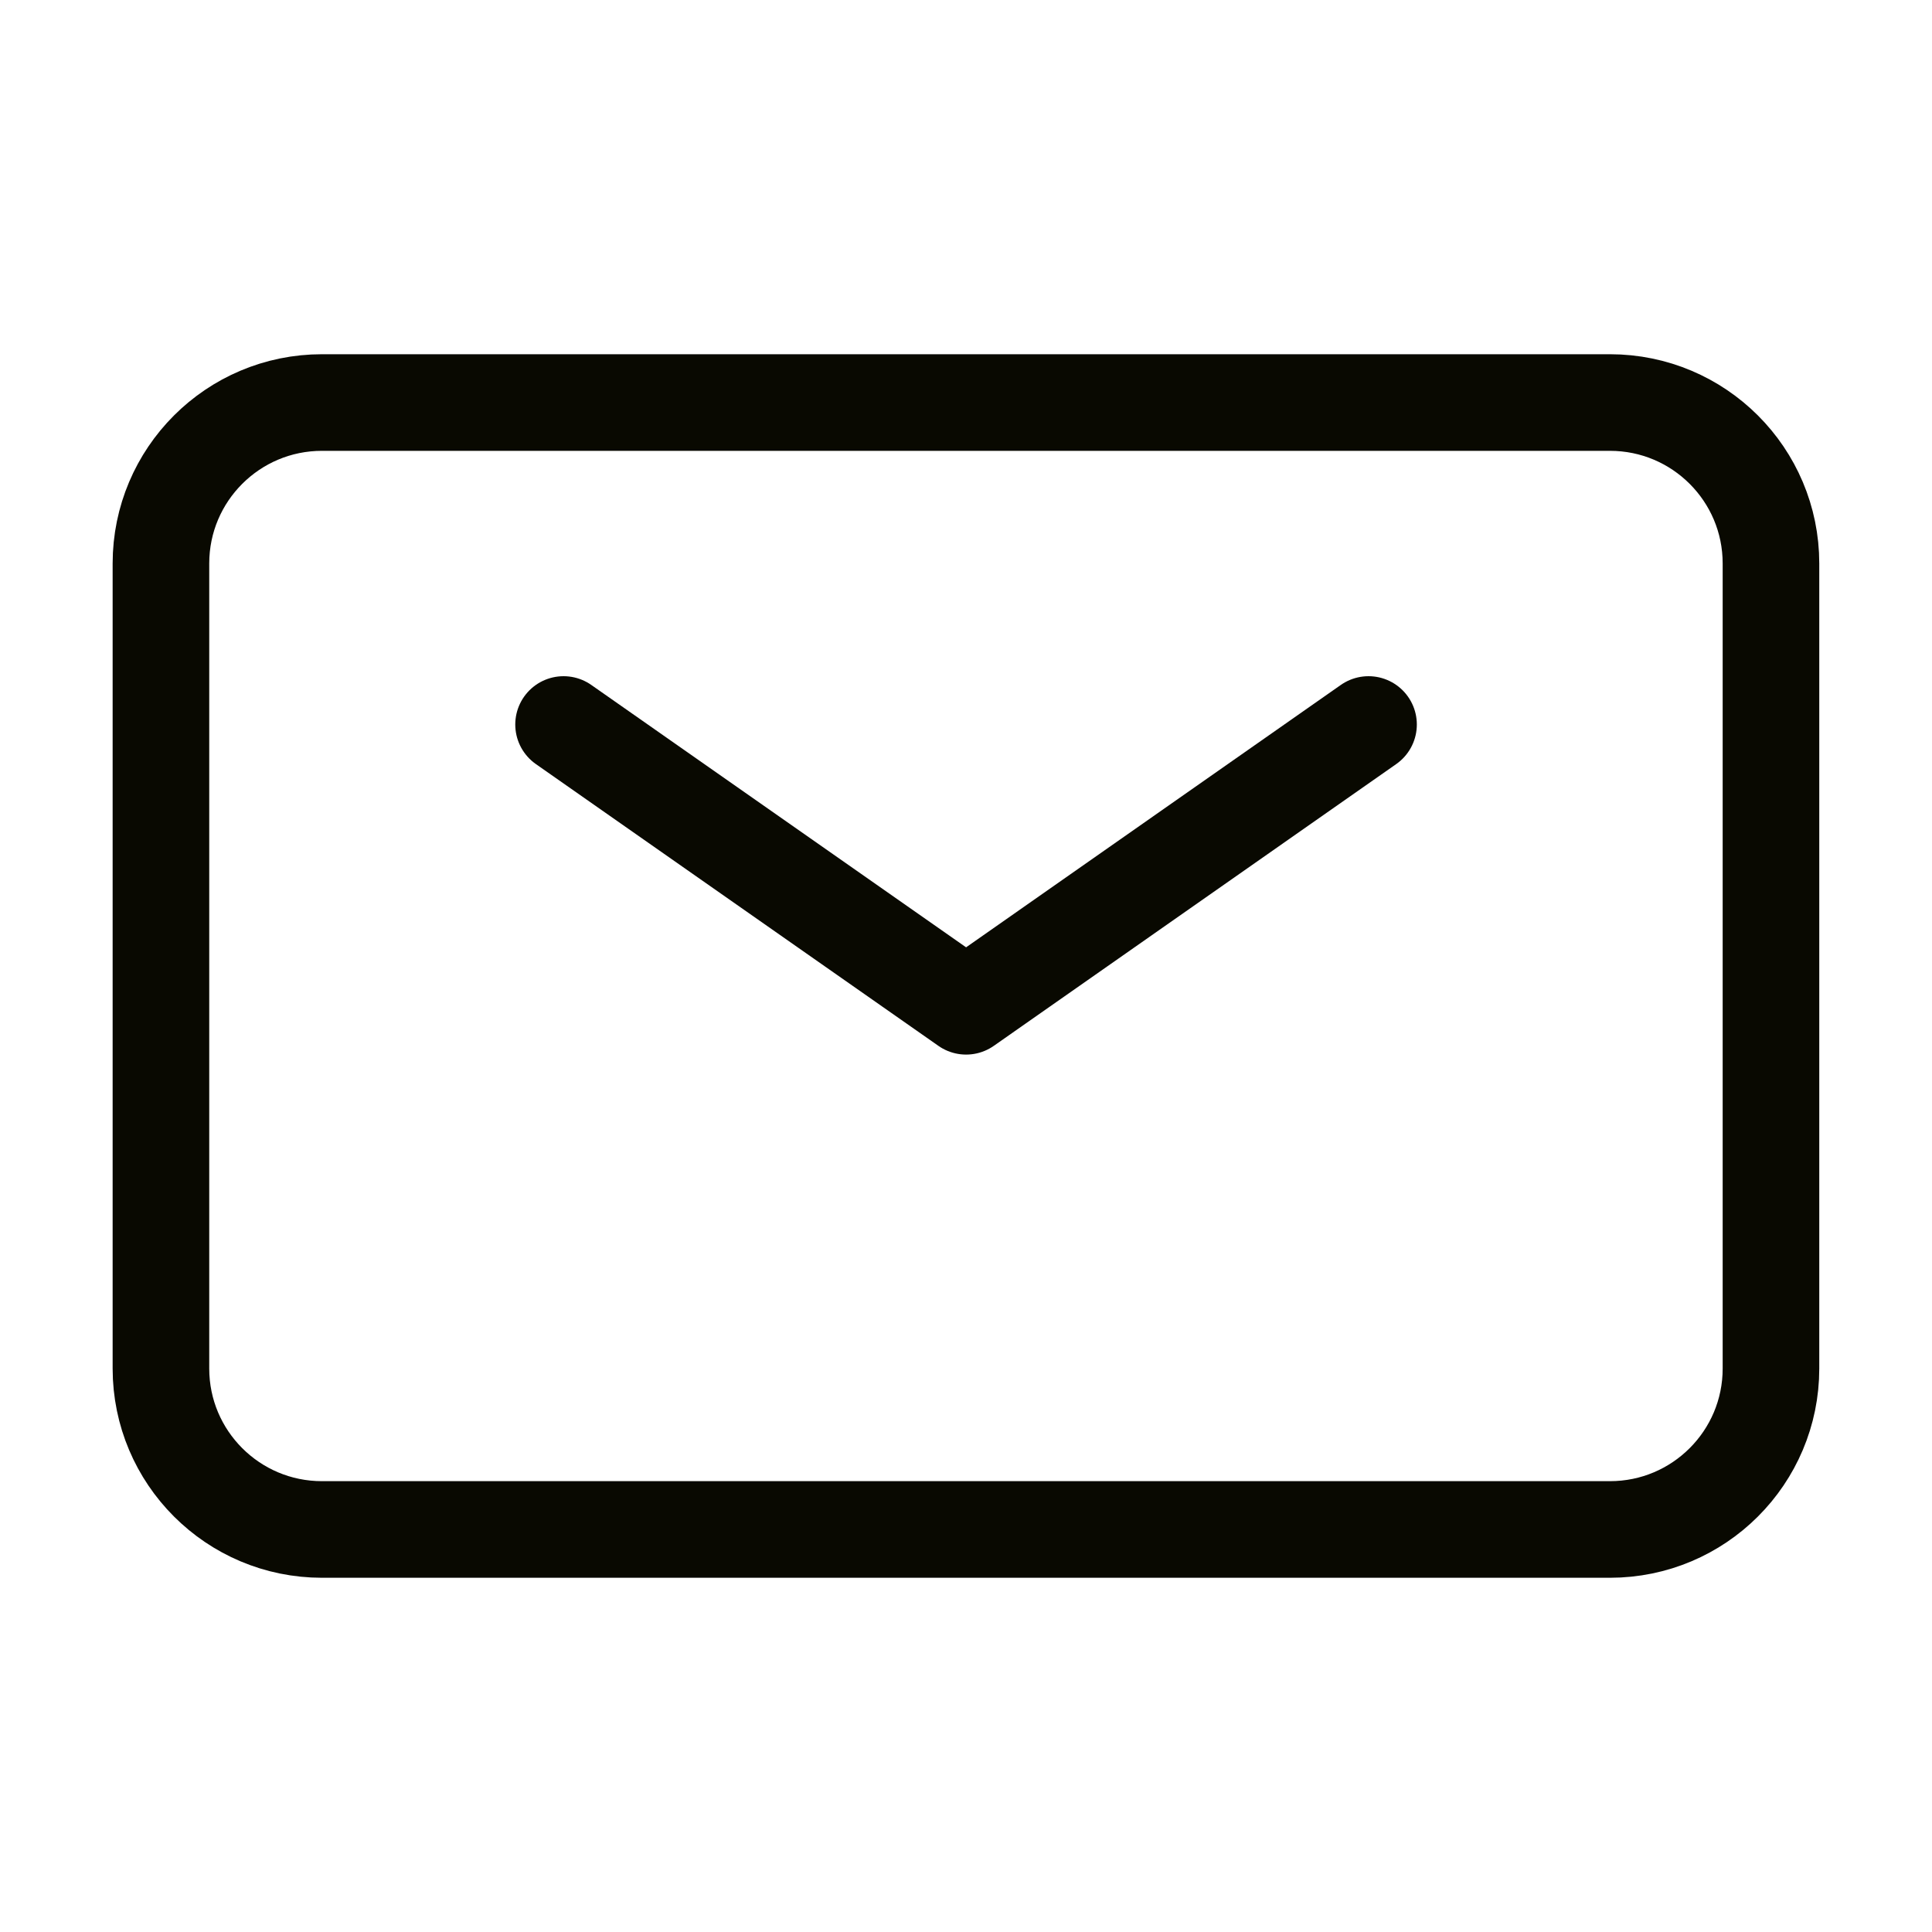
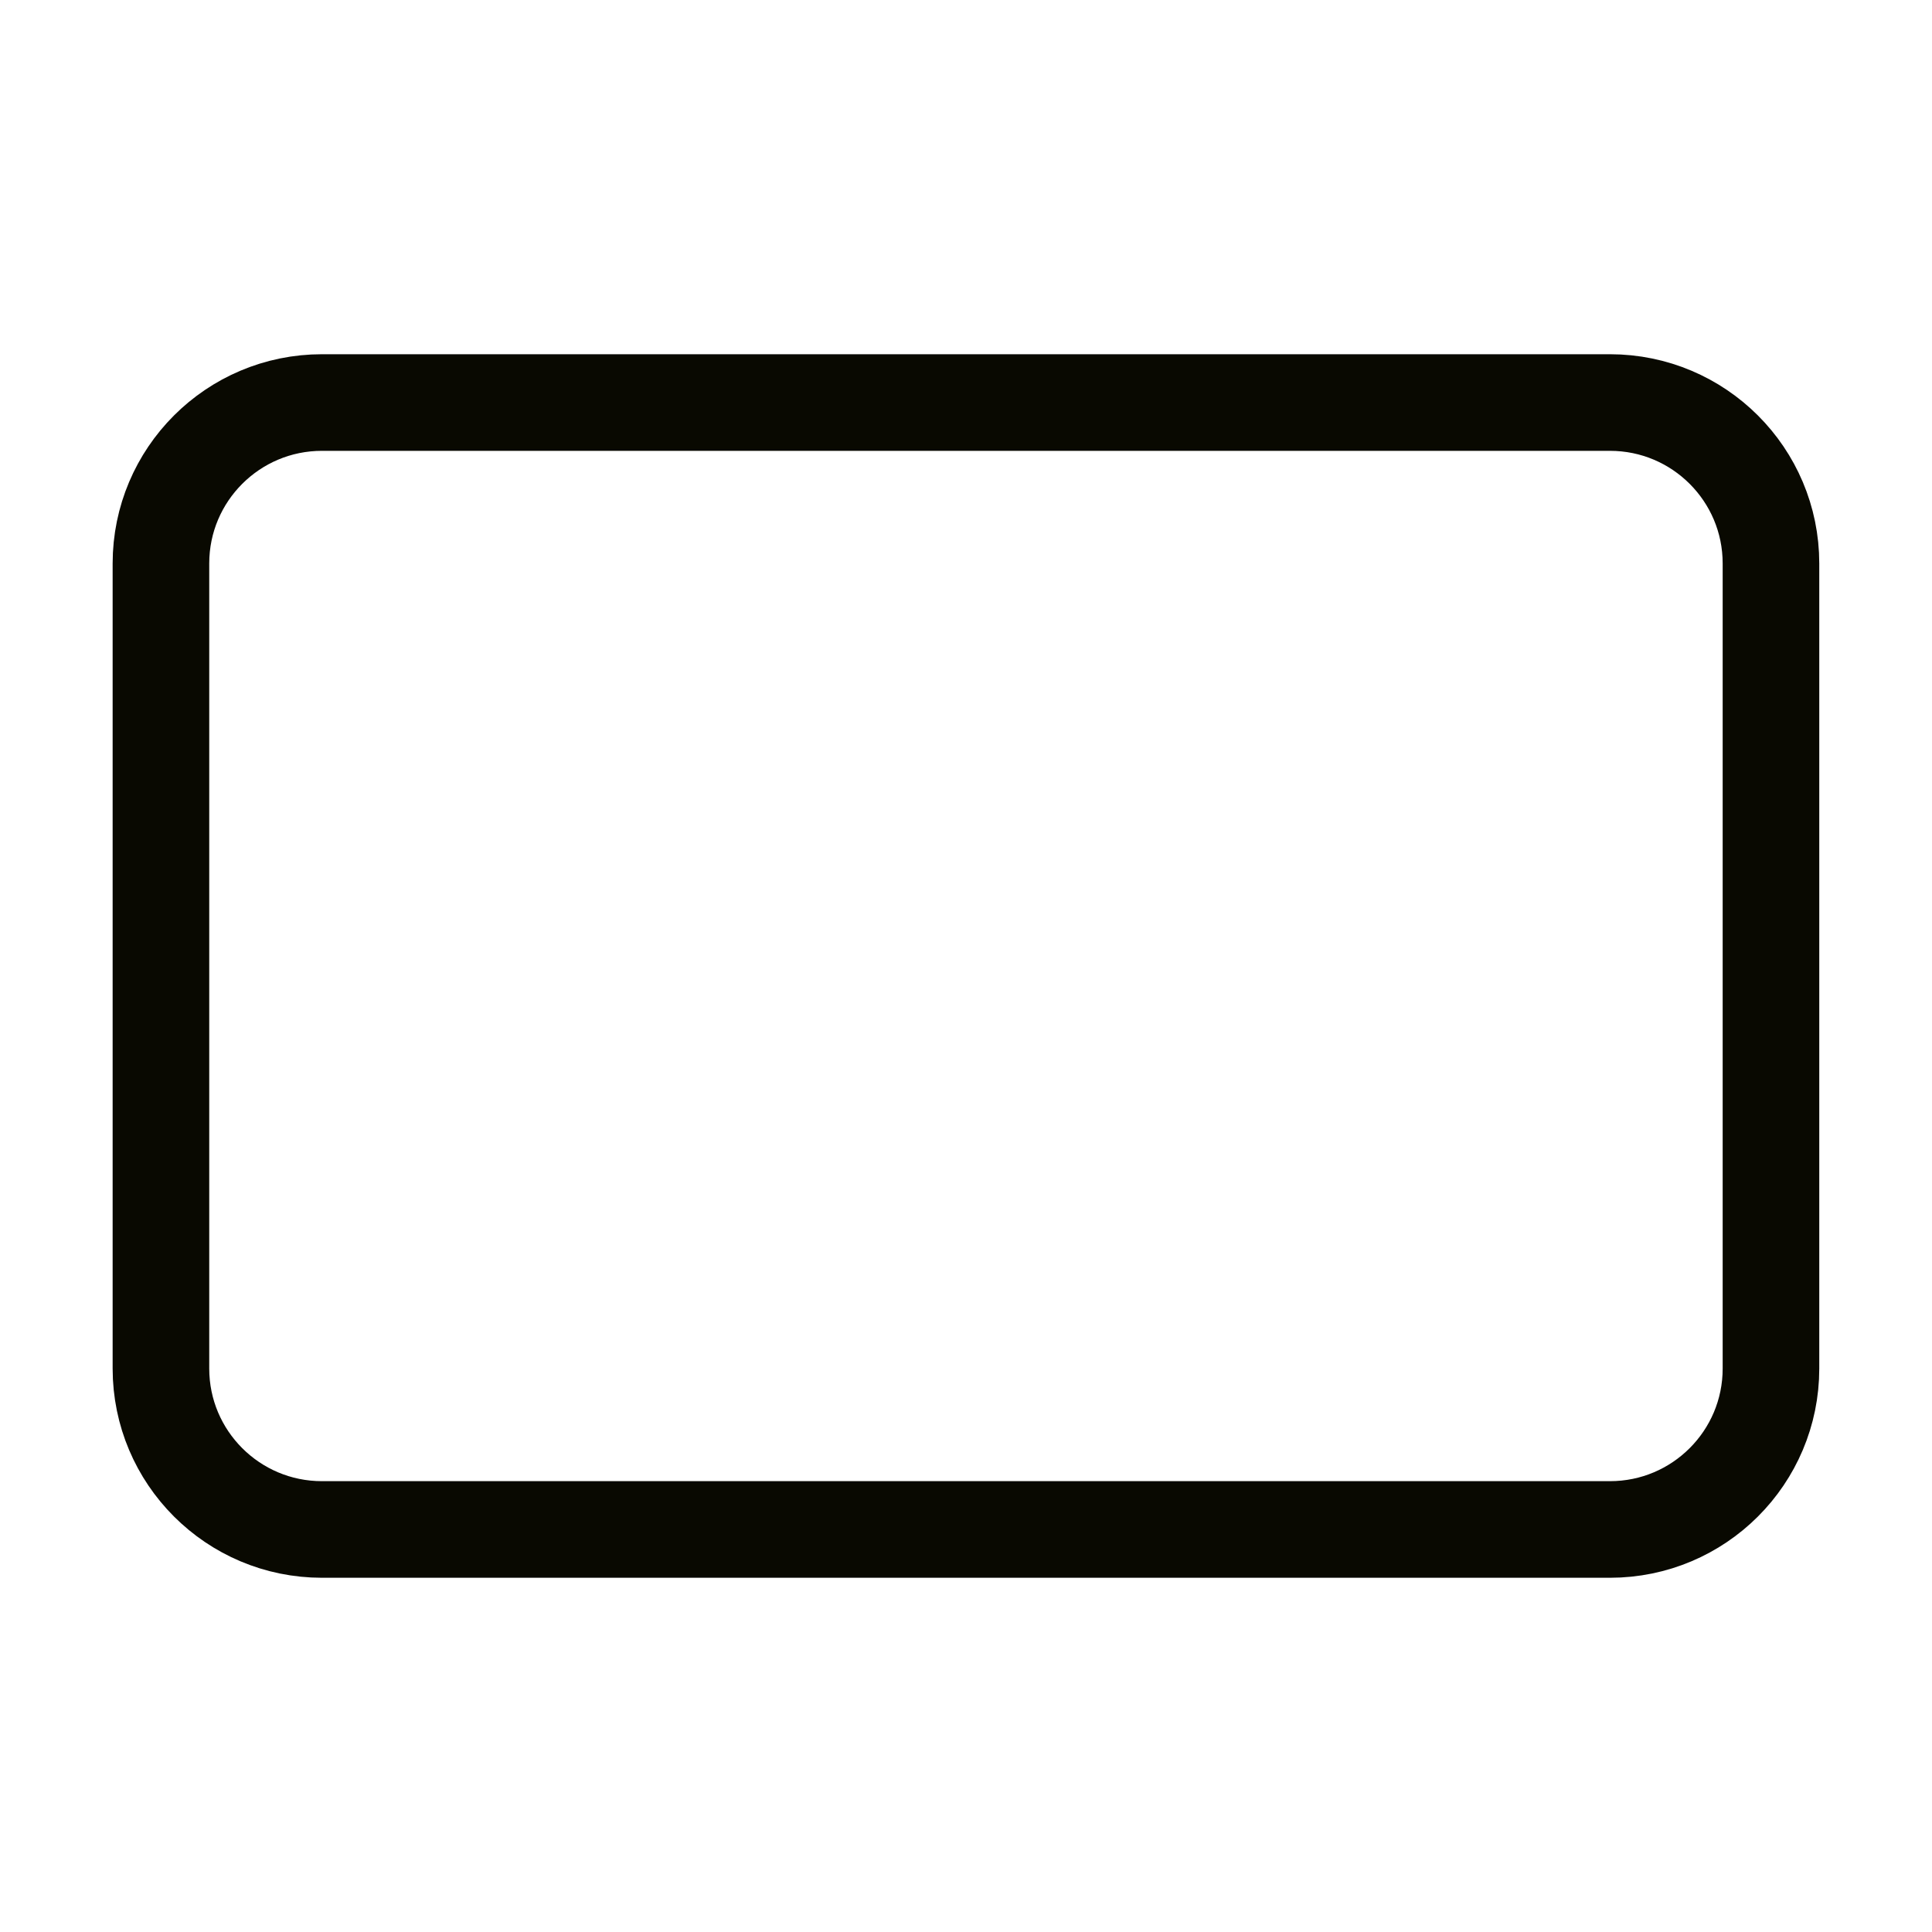
<svg xmlns="http://www.w3.org/2000/svg" width="20" height="20" viewBox="0 0 20 20" fill="none">
-   <path d="M5.834 7.5L10.001 10.417L14.167 7.5" stroke="#090901" stroke-linecap="round" stroke-linejoin="round" />
  <path d="M1.666 14.167V5.833C1.666 4.913 2.412 4.167 3.333 4.167H16.666C17.587 4.167 18.333 4.913 18.333 5.833V14.167C18.333 15.087 17.587 15.833 16.666 15.833H3.333C2.412 15.833 1.666 15.087 1.666 14.167Z" stroke="#090901" />
</svg>